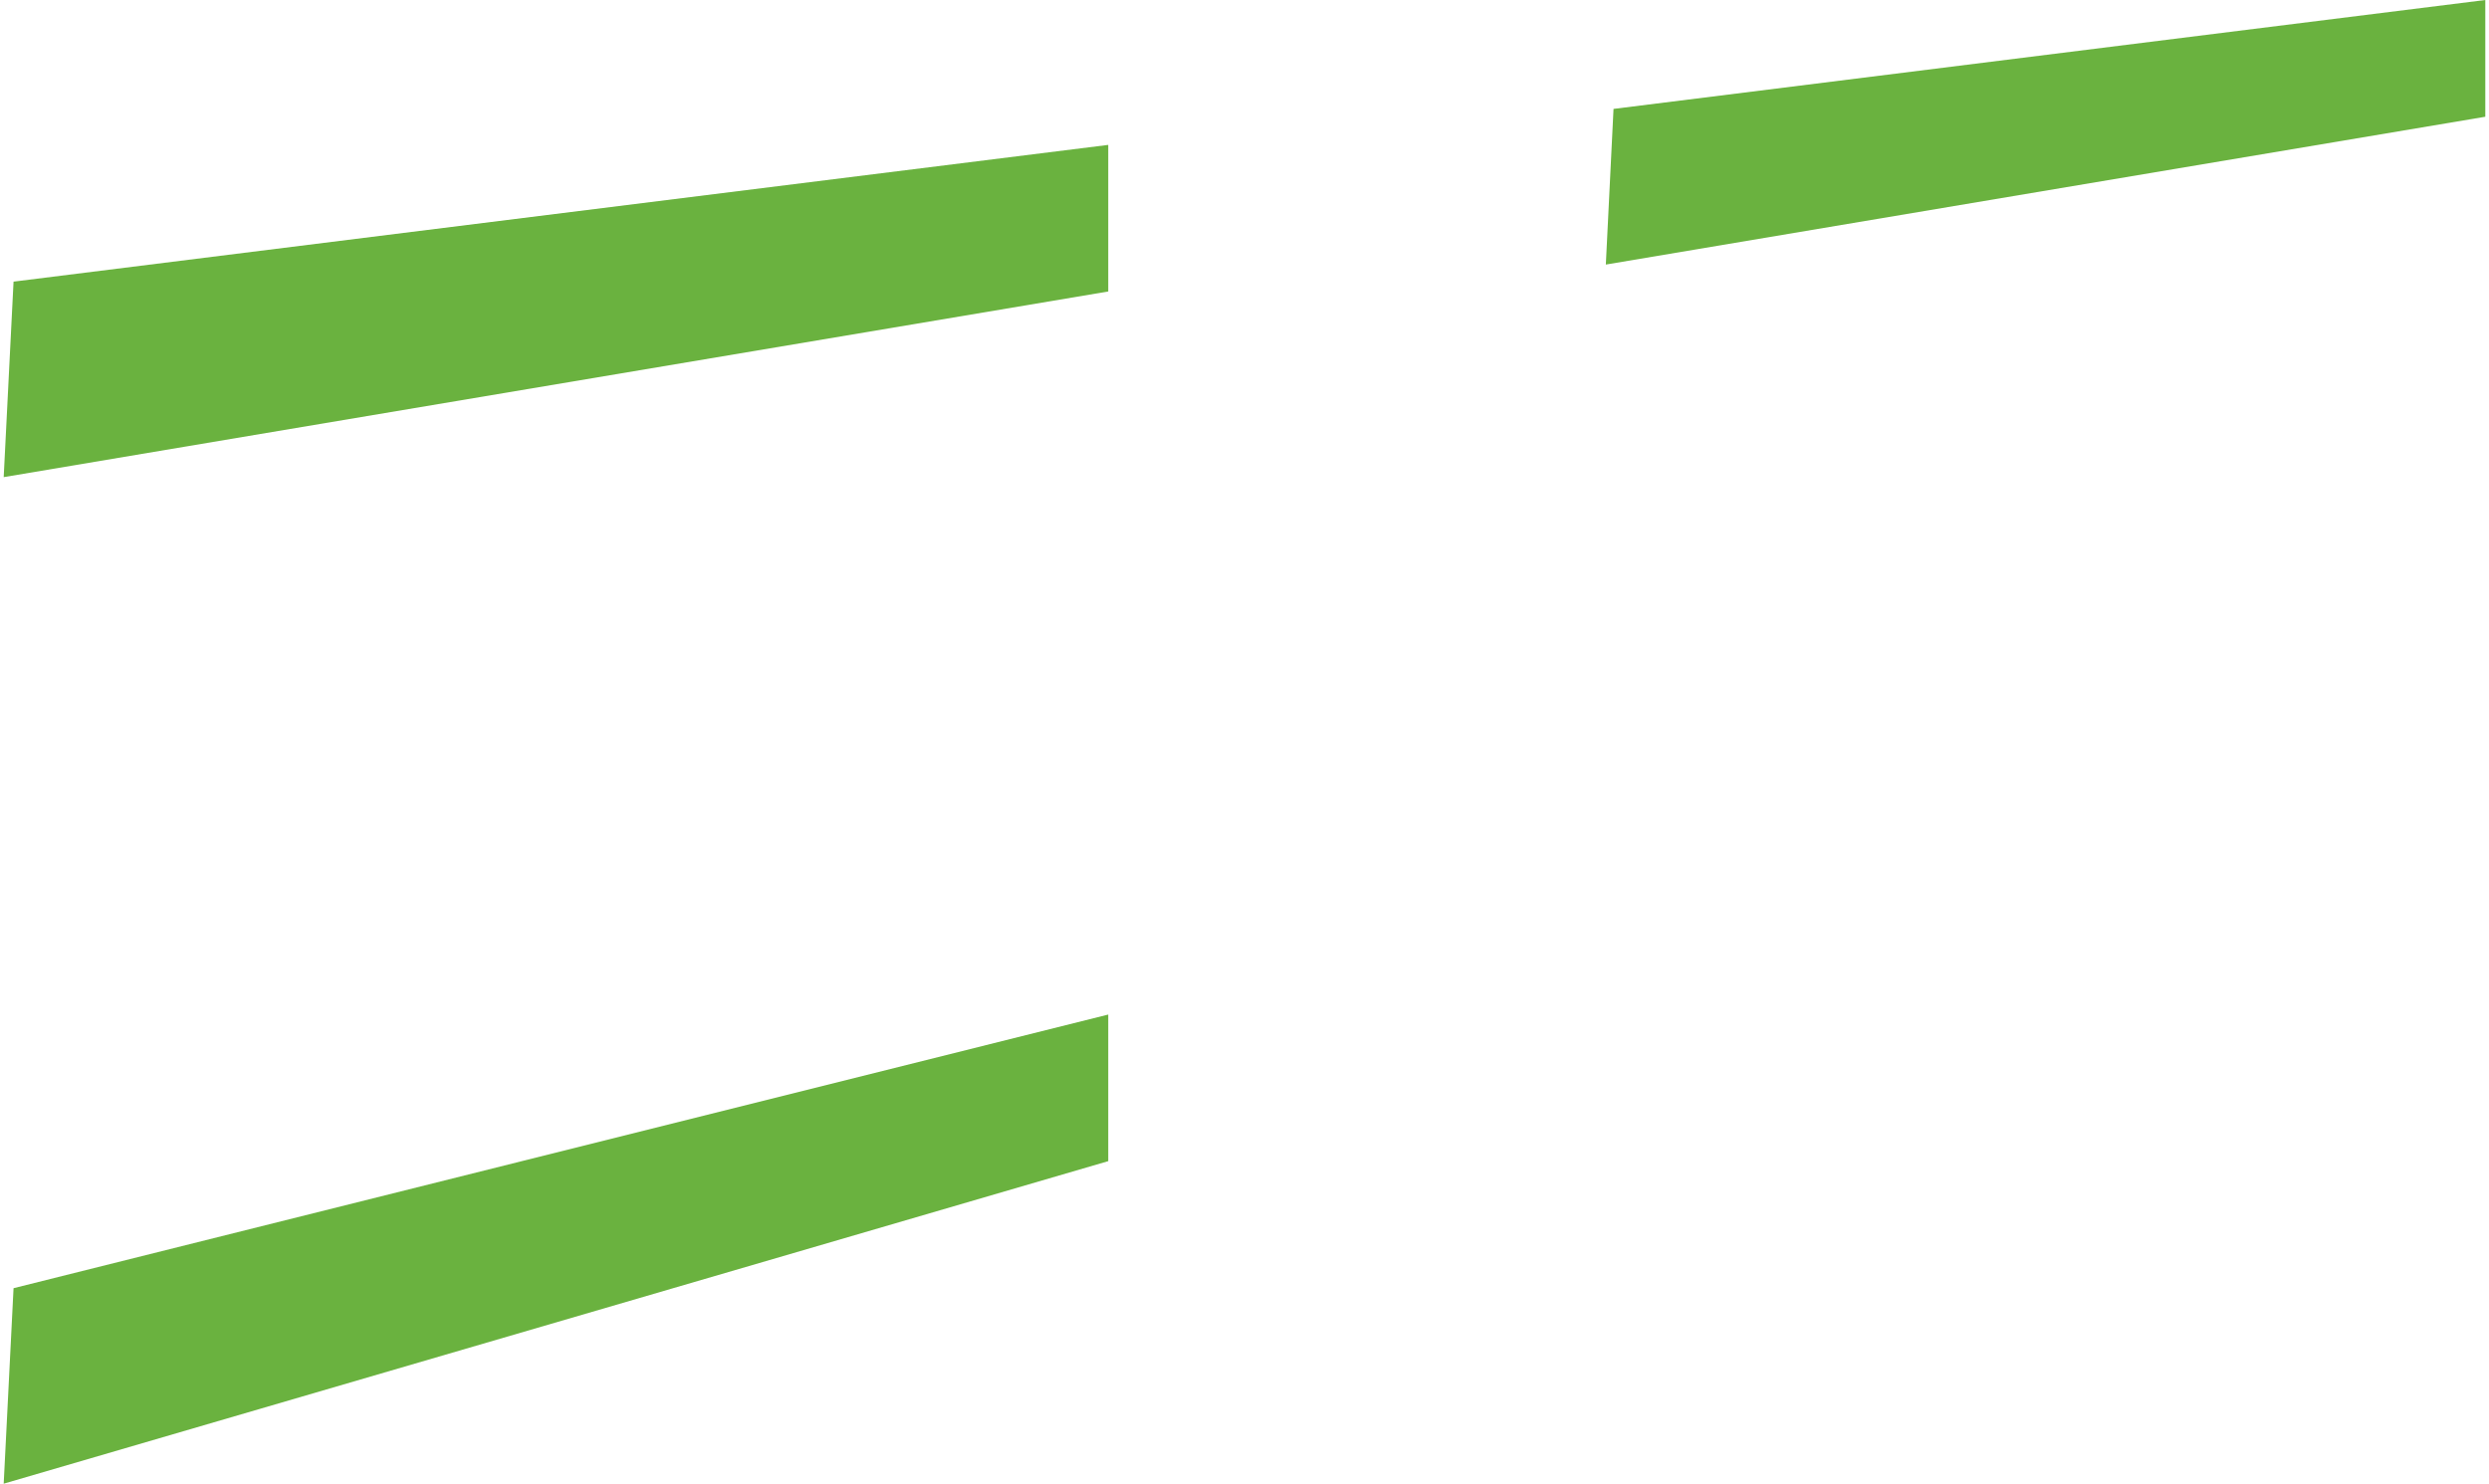
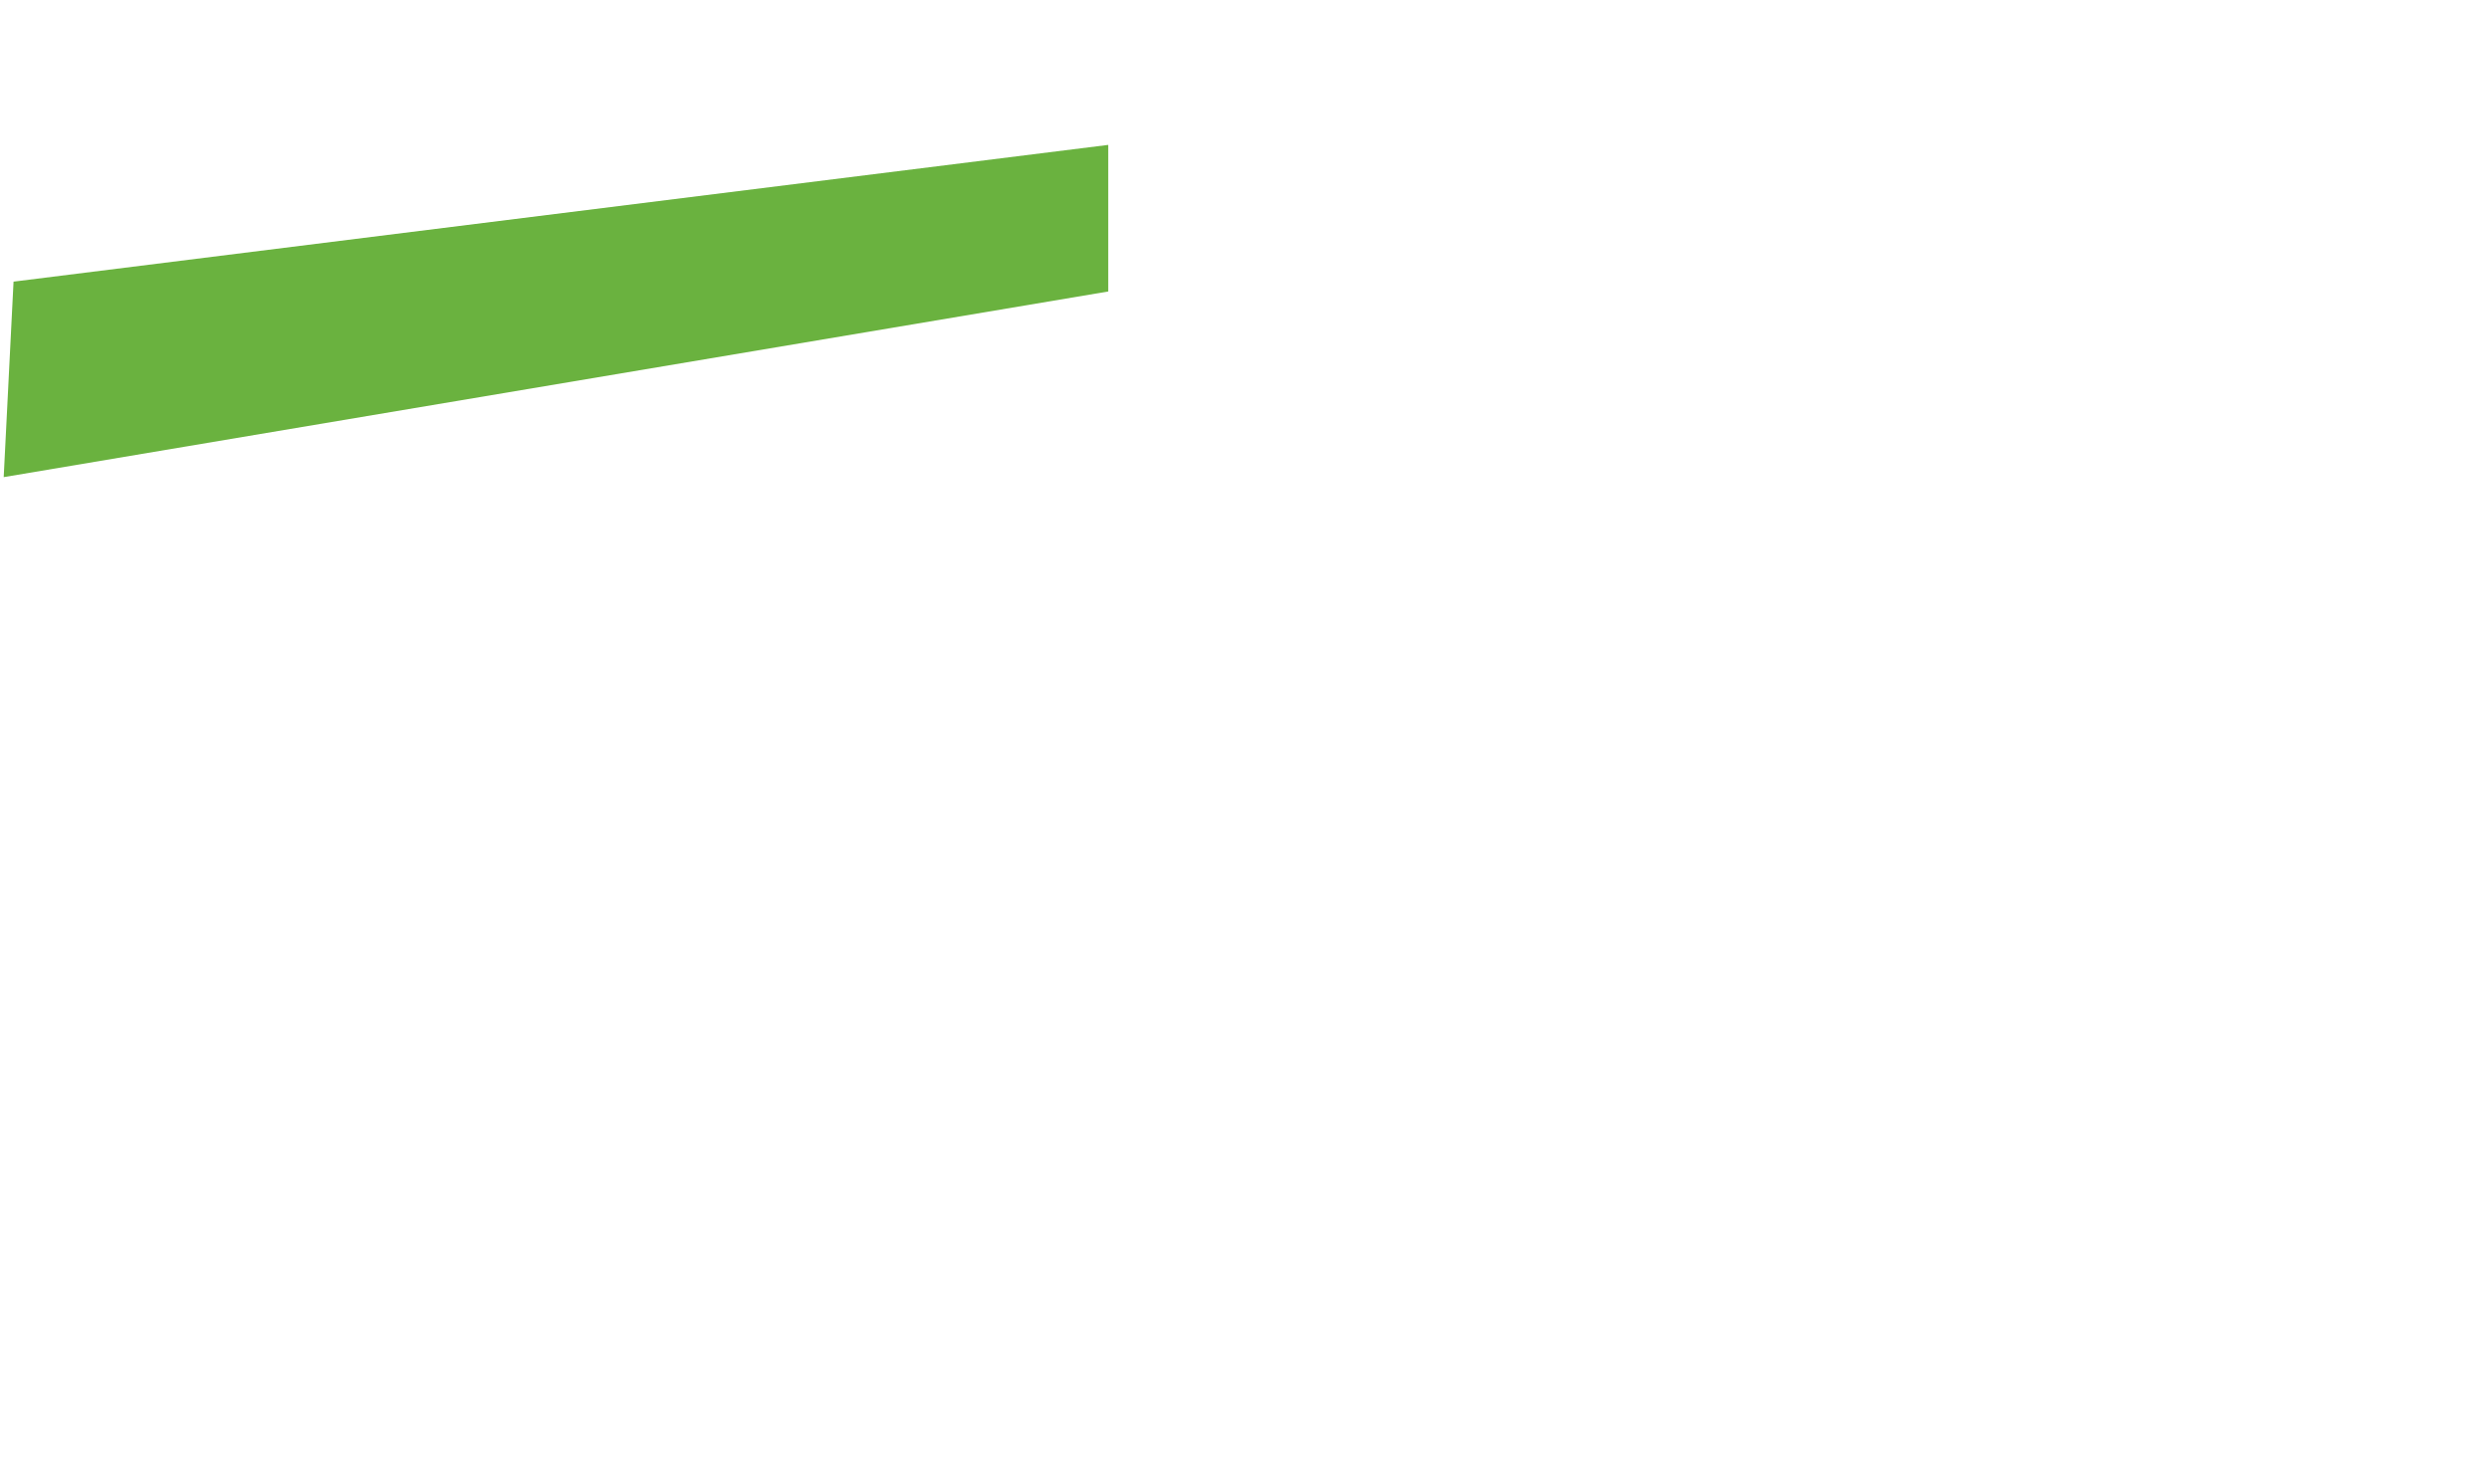
<svg xmlns="http://www.w3.org/2000/svg" id="Server_lights66fc2d84cf498" viewBox="0 0 161.29 96.46" aria-hidden="true" style="fill:url(#CerosGradient_id5c2dff61d);" width="161px" height="96px">
  <defs>
    <linearGradient class="cerosgradient" data-cerosgradient="true" id="CerosGradient_id5c2dff61d" gradientUnits="userSpaceOnUse" x1="50%" y1="100%" x2="50%" y2="0%">
      <stop offset="0%" stop-color="#6AB23F" />
      <stop offset="100%" stop-color="#6AB23F" />
    </linearGradient>
    <linearGradient />
    <style>.cls-1-66fc2d84cf498{fill:#eb8c03;}</style>
  </defs>
-   <polygon class="cls-1-66fc2d84cf498" points="104.63 7.08 104.13 17.2 161.29 7.59 161.29 0 104.63 7.08" style="fill:url(#CerosGradient_id5c2dff61d);" />
  <polygon class="cls-1-66fc2d84cf498" points=".64 18.31 0 31.02 71.79 18.95 71.79 9.42 .64 18.31" style="fill:url(#CerosGradient_id5c2dff61d);" />
-   <polygon class="cls-1-66fc2d84cf498" points=".64 83.75 0 96.46 71.79 75.49 71.79 65.96 .64 83.75" style="fill:url(#CerosGradient_id5c2dff61d);" />
</svg>